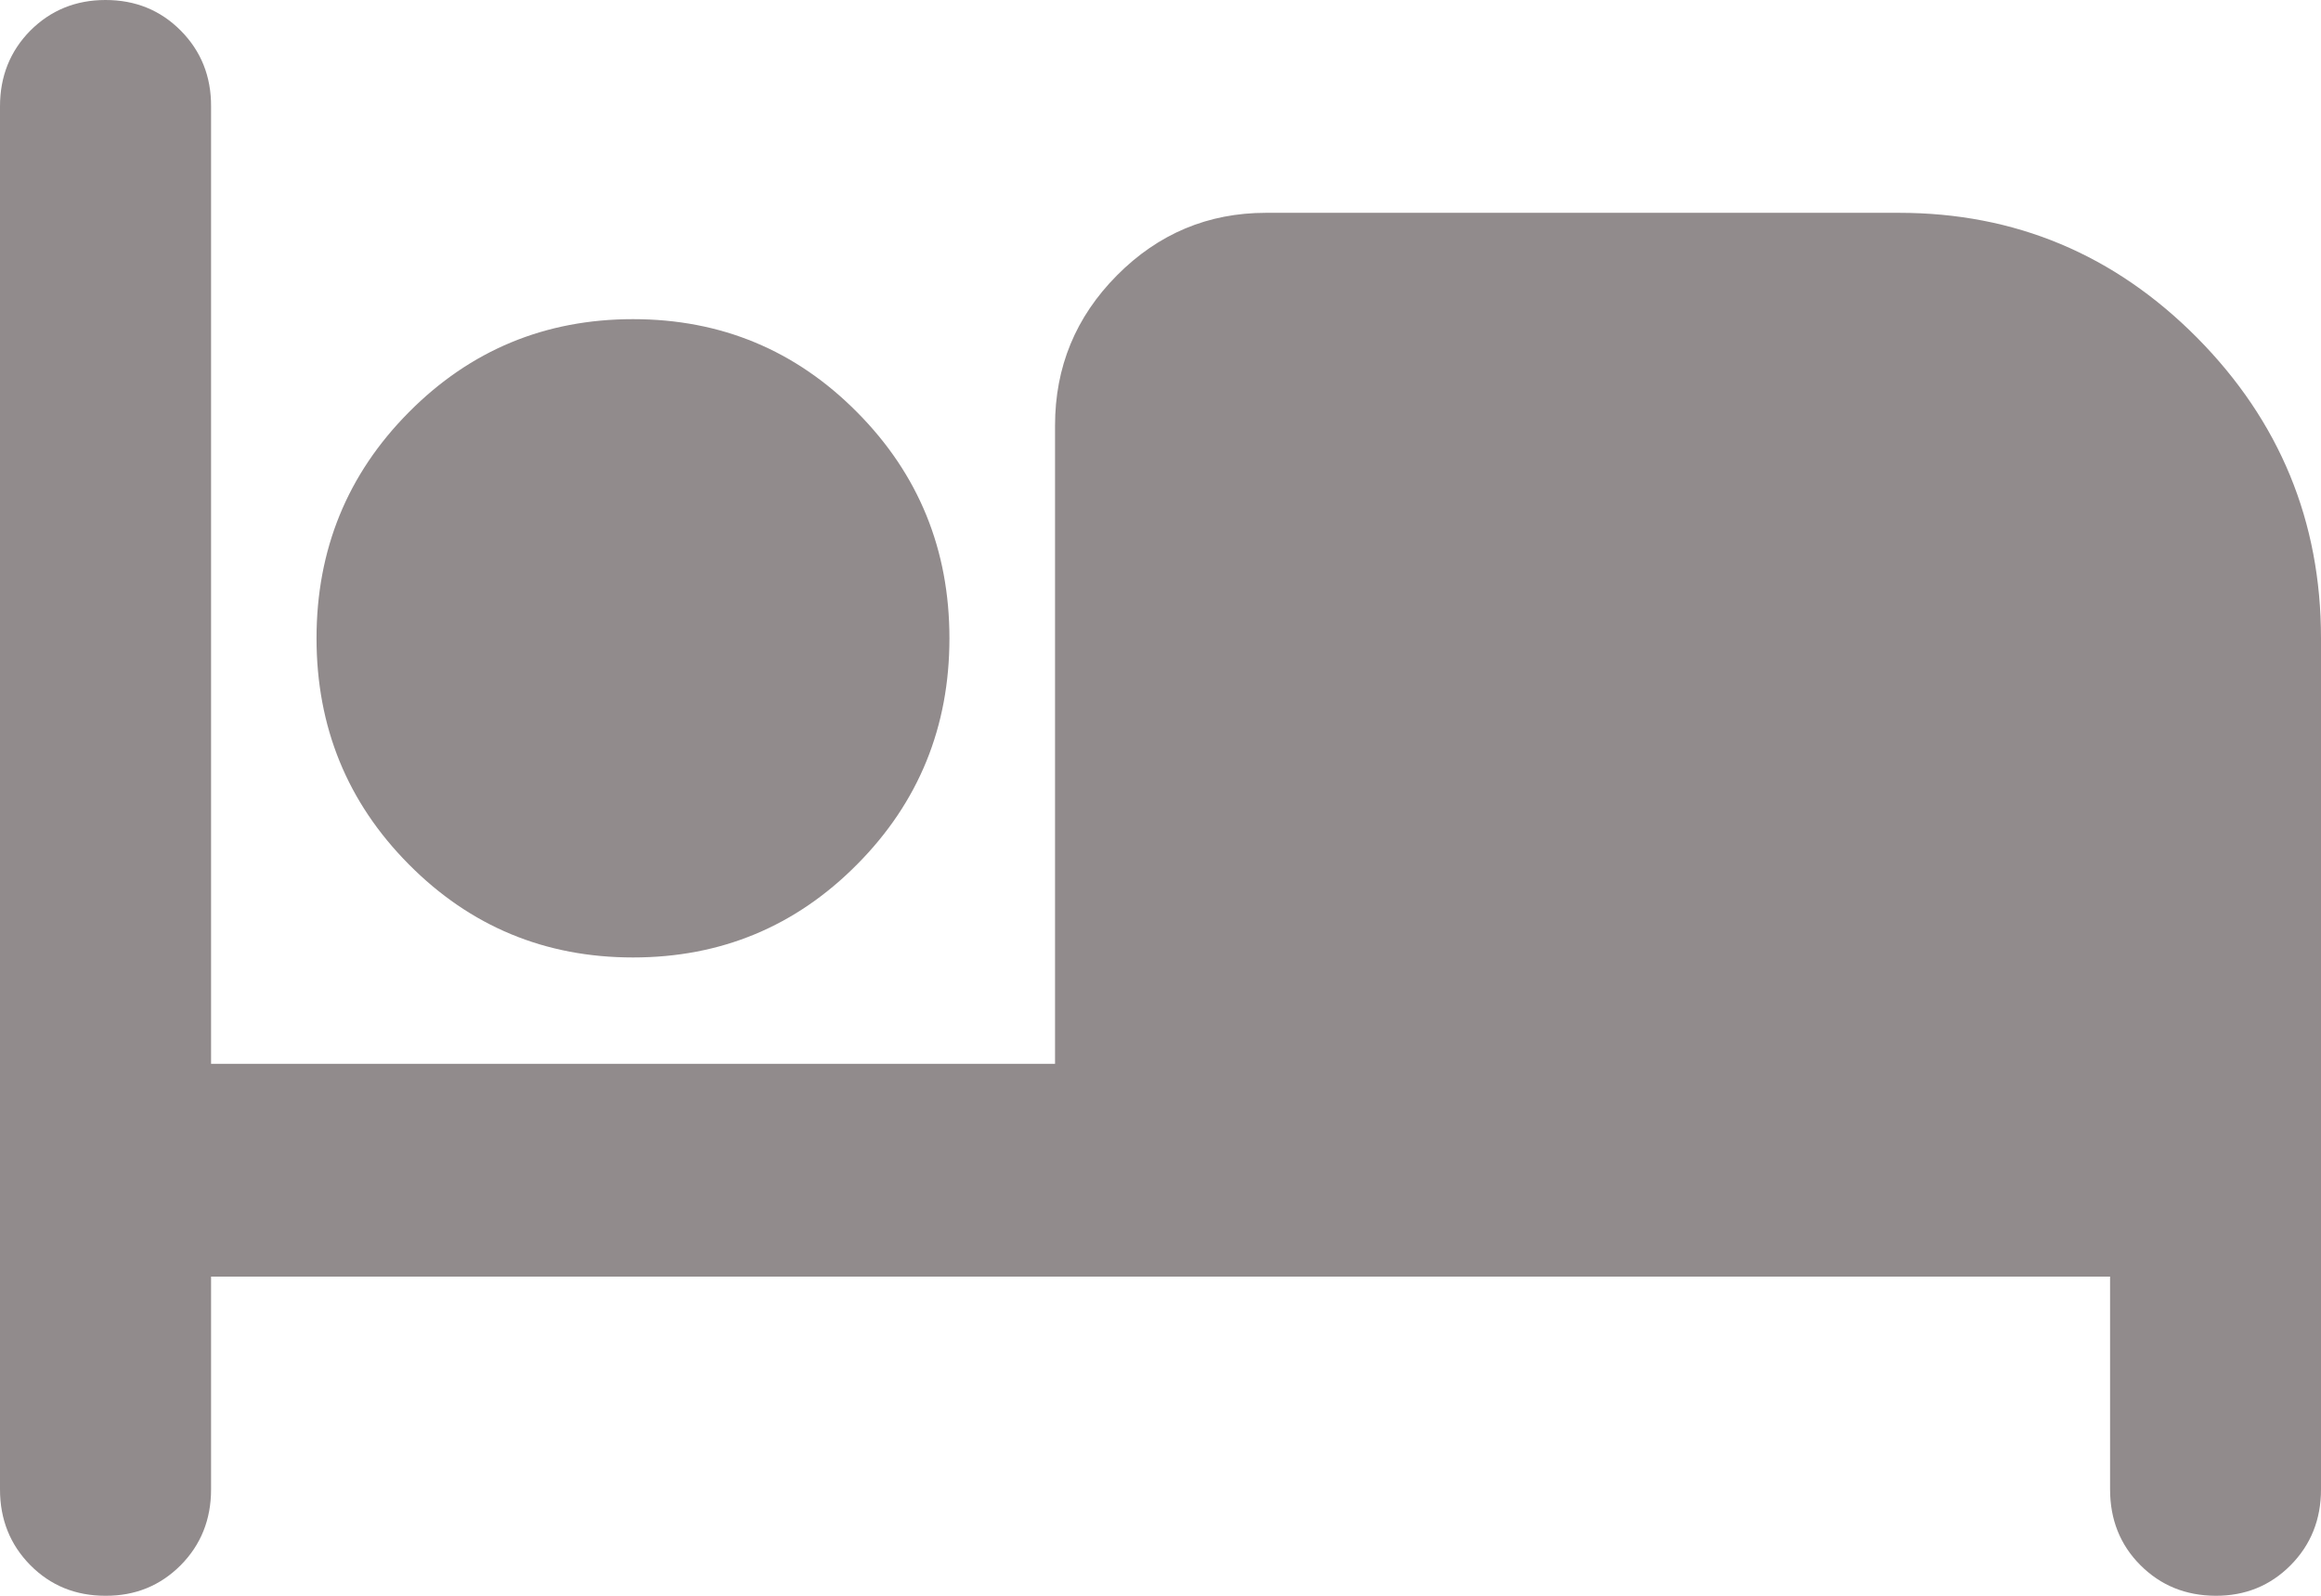
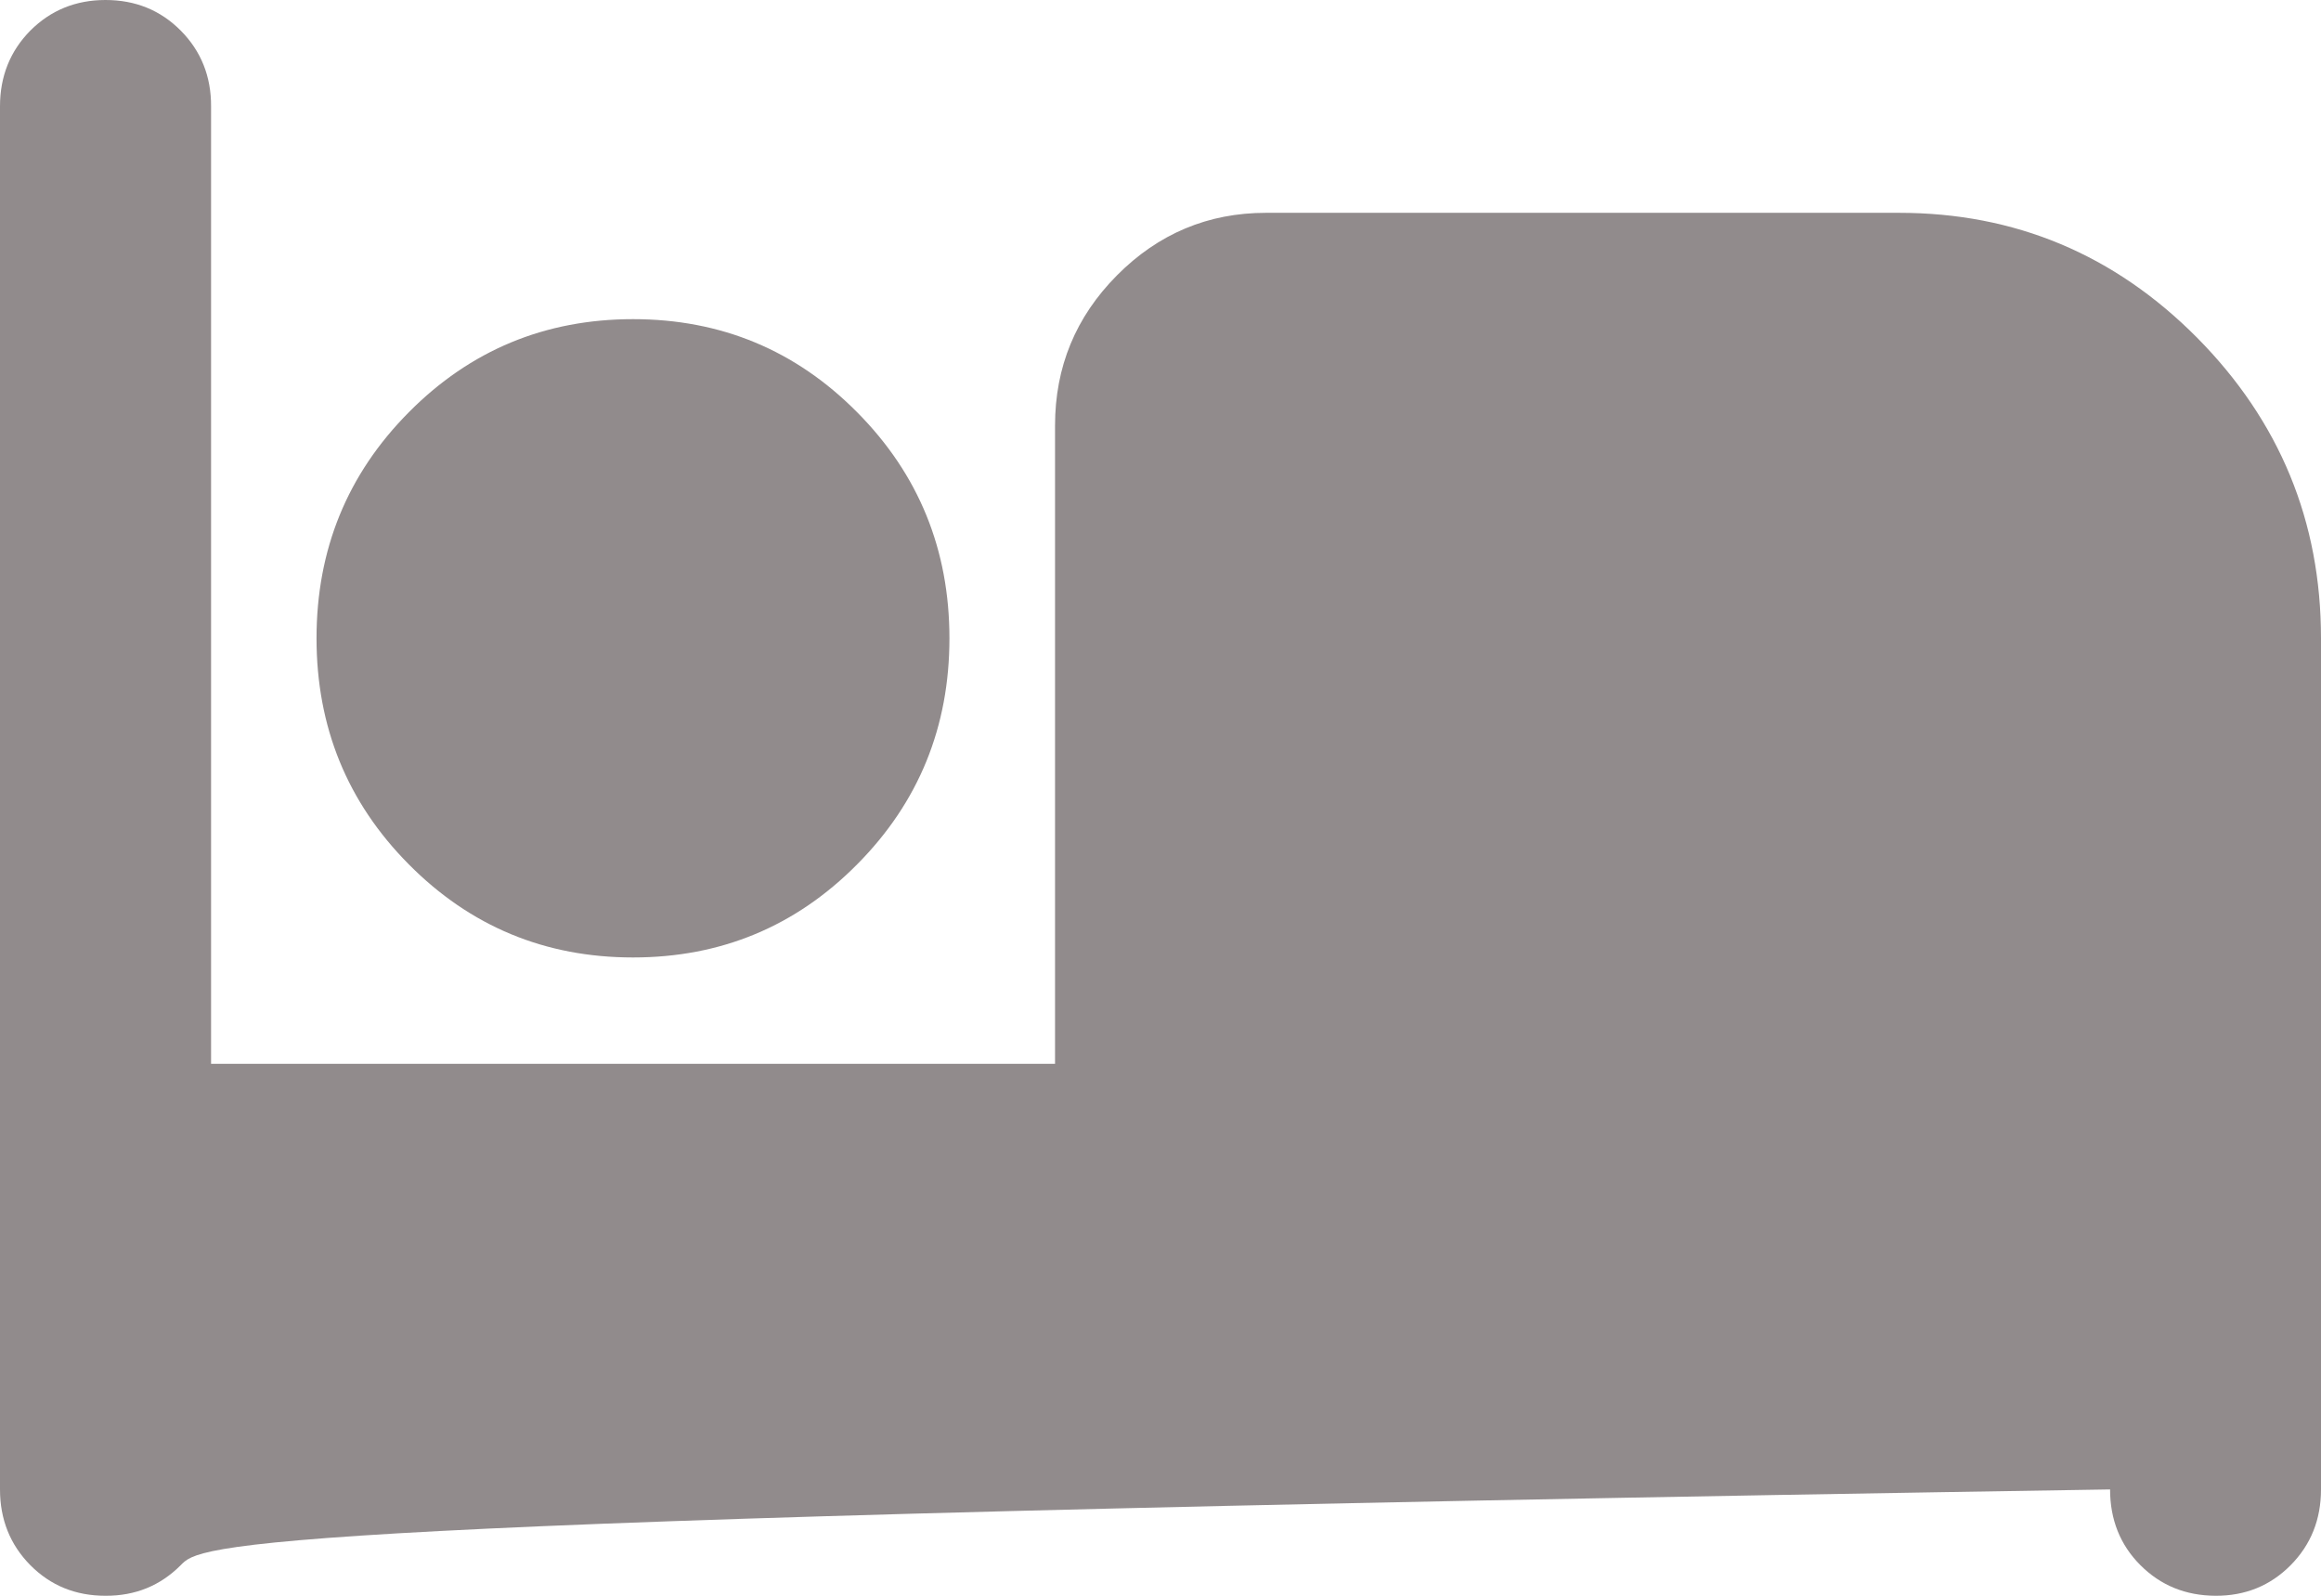
<svg xmlns="http://www.w3.org/2000/svg" width="16" height="11" viewBox="0 0 16 11" fill="none">
-   <path d="M0.727 11C0.521 11 0.349 10.93 0.209 10.789C0.07 10.648 0 10.474 0 10.267V0.733C0 0.526 0.07 0.352 0.209 0.211C0.349 0.071 0.522 0 0.727 2.52873e-06C0.933 -0 1.106 0.07 1.246 0.211C1.386 0.352 1.456 0.527 1.455 0.733V7.333H7.273V2.933C7.273 2.53 7.415 2.185 7.7 1.898C7.985 1.611 8.328 1.467 8.727 1.467H13.091C13.891 1.467 14.576 1.754 15.146 2.328C15.715 2.903 16 3.593 16 4.4V10.267C16 10.474 15.93 10.649 15.79 10.79C15.651 10.93 15.478 11.001 15.273 11C15.067 10.999 14.895 10.929 14.755 10.789C14.615 10.649 14.546 10.474 14.546 10.267V8.8H1.455V10.267C1.455 10.474 1.385 10.649 1.245 10.79C1.105 10.93 0.933 11.001 0.727 11ZM4.364 6.6C3.758 6.6 3.242 6.386 2.818 5.958C2.394 5.531 2.182 5.011 2.182 4.4C2.182 3.789 2.394 3.269 2.818 2.842C3.242 2.414 3.758 2.2 4.364 2.2C4.97 2.2 5.485 2.414 5.909 2.842C6.333 3.269 6.545 3.789 6.545 4.4C6.545 5.011 6.333 5.531 5.909 5.958C5.485 6.386 4.97 6.6 4.364 6.6Z" fill="#918B8C" />
+   <path d="M0.727 11C0.521 11 0.349 10.93 0.209 10.789C0.07 10.648 0 10.474 0 10.267V0.733C0 0.526 0.07 0.352 0.209 0.211C0.349 0.071 0.522 0 0.727 2.52873e-06C0.933 -0 1.106 0.07 1.246 0.211C1.386 0.352 1.456 0.527 1.455 0.733V7.333H7.273V2.933C7.273 2.53 7.415 2.185 7.7 1.898C7.985 1.611 8.328 1.467 8.727 1.467H13.091C13.891 1.467 14.576 1.754 15.146 2.328C15.715 2.903 16 3.593 16 4.4V10.267C16 10.474 15.93 10.649 15.79 10.79C15.651 10.93 15.478 11.001 15.273 11C15.067 10.999 14.895 10.929 14.755 10.789C14.615 10.649 14.546 10.474 14.546 10.267V8.8V10.267C1.455 10.474 1.385 10.649 1.245 10.79C1.105 10.93 0.933 11.001 0.727 11ZM4.364 6.6C3.758 6.6 3.242 6.386 2.818 5.958C2.394 5.531 2.182 5.011 2.182 4.4C2.182 3.789 2.394 3.269 2.818 2.842C3.242 2.414 3.758 2.2 4.364 2.2C4.97 2.2 5.485 2.414 5.909 2.842C6.333 3.269 6.545 3.789 6.545 4.4C6.545 5.011 6.333 5.531 5.909 5.958C5.485 6.386 4.97 6.6 4.364 6.6Z" fill="#918B8C" />
</svg>